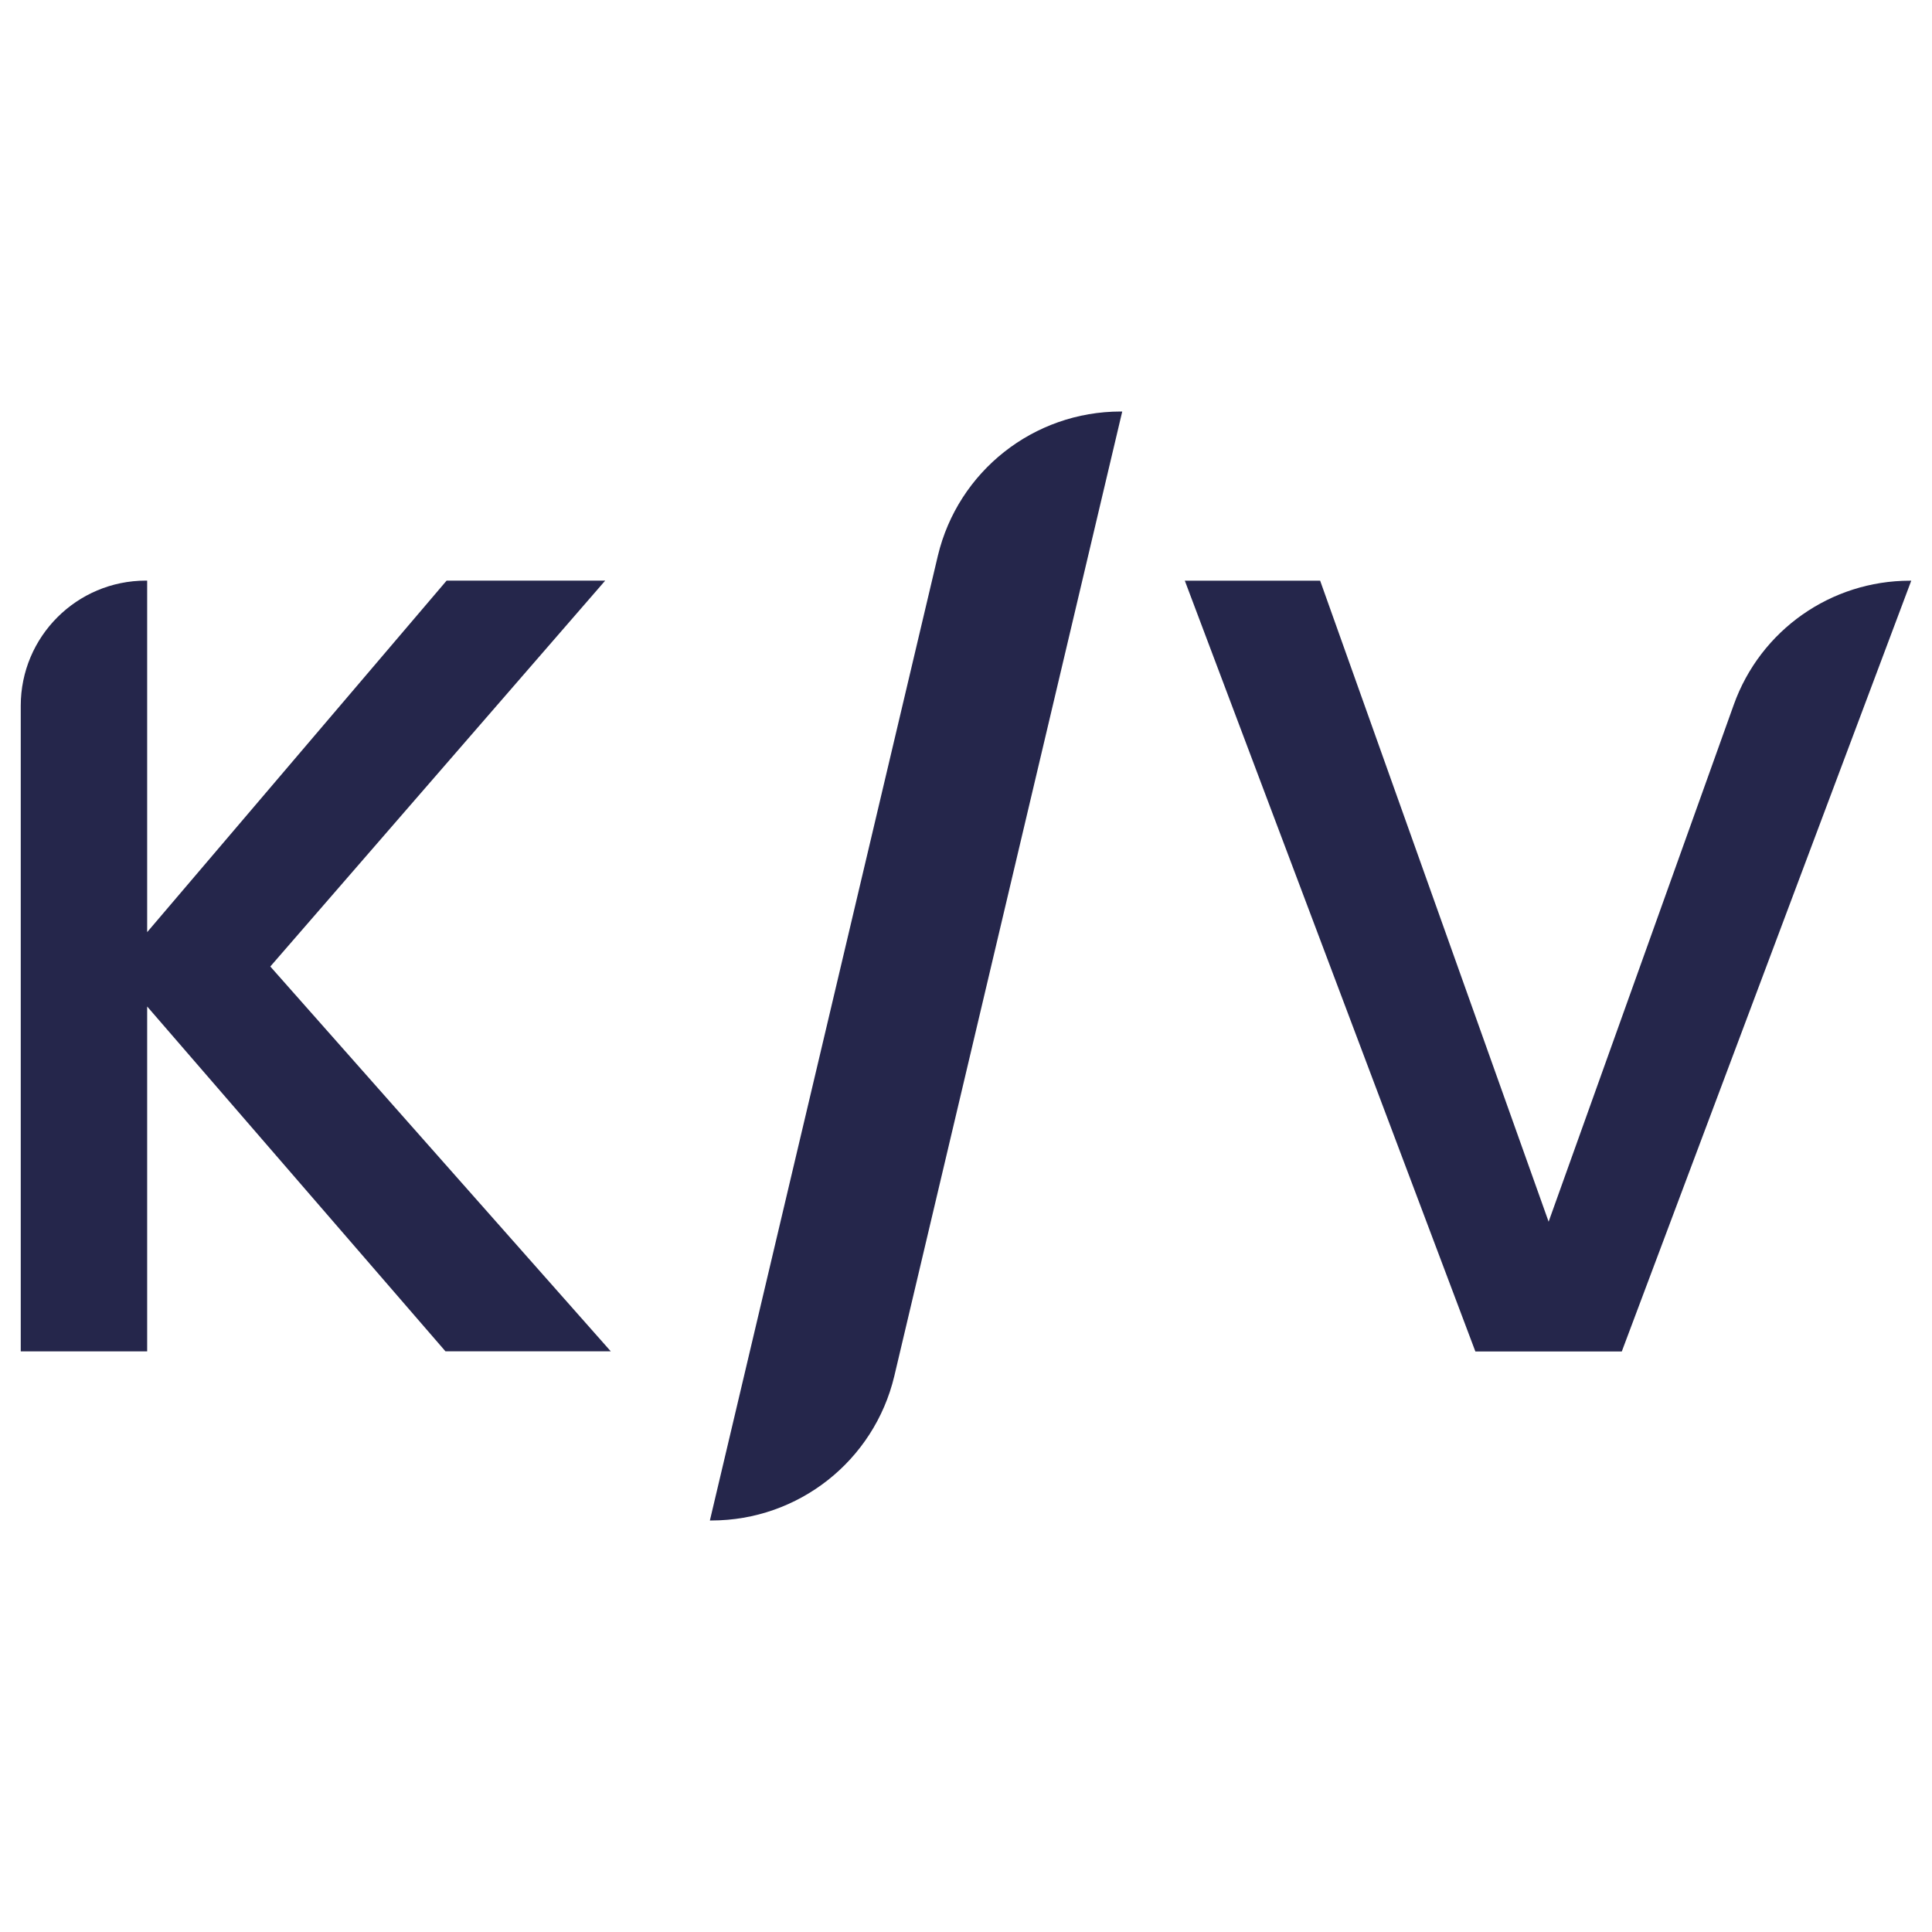
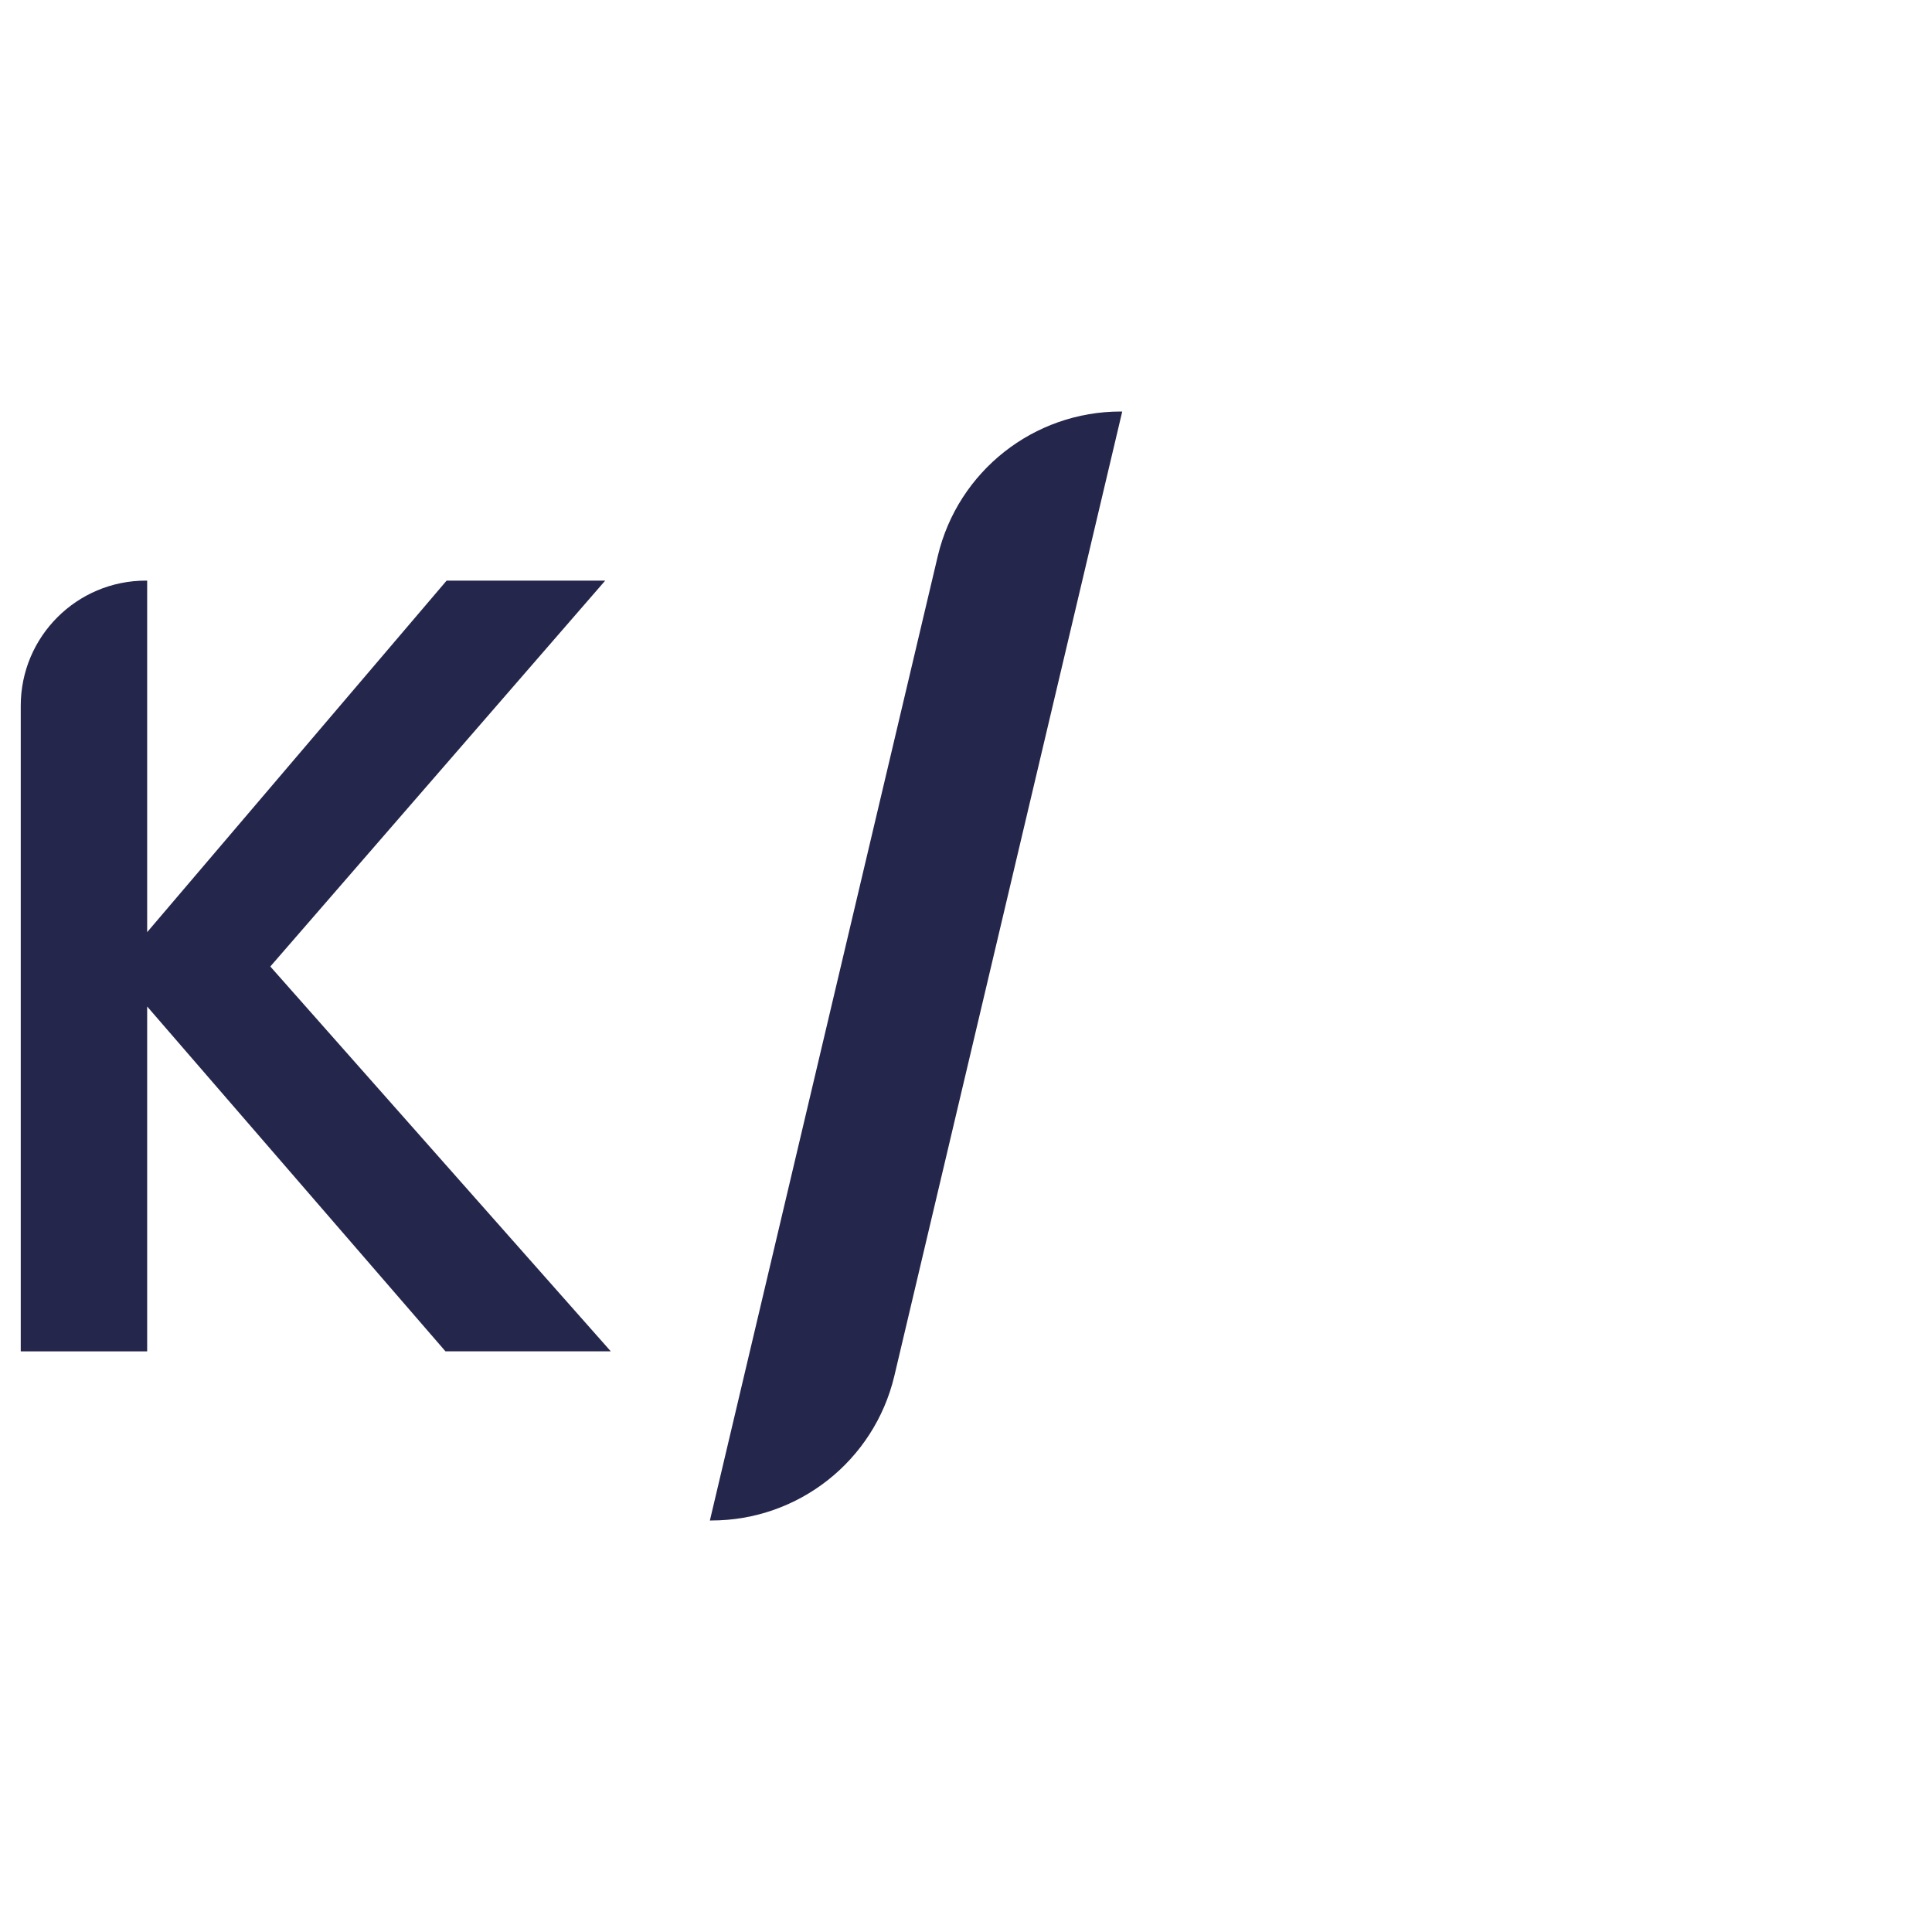
<svg xmlns="http://www.w3.org/2000/svg" id="a" viewBox="0 0 230 230">
  <defs>
    <style>.b{fill:#25264b;}</style>
  </defs>
  <path class="b" d="M17.52,119.82v41.06H2.47V84.02c0-8.23,6.67-14.9,14.9-14.9h.15v41.85l35.65-41.85h18.88l-39.87,45.94,40.53,45.81h-19.68L17.52,119.82Z" />
-   <path class="b" d="M227.37,69.13h.16l-34.46,91.76h-17.43l-34.59-91.76h16.11l27.2,76.31,22.04-61.54c3.17-8.87,11.56-14.77,20.97-14.77Z" />
  <path class="b" d="M84.51,181.01l27.14-114.85c2.41-10.07,11.41-17.17,21.77-17.17h.18l-27.14,114.85c-2.41,10.07-11.41,17.17-21.77,17.17h-.18Z" />
</svg>